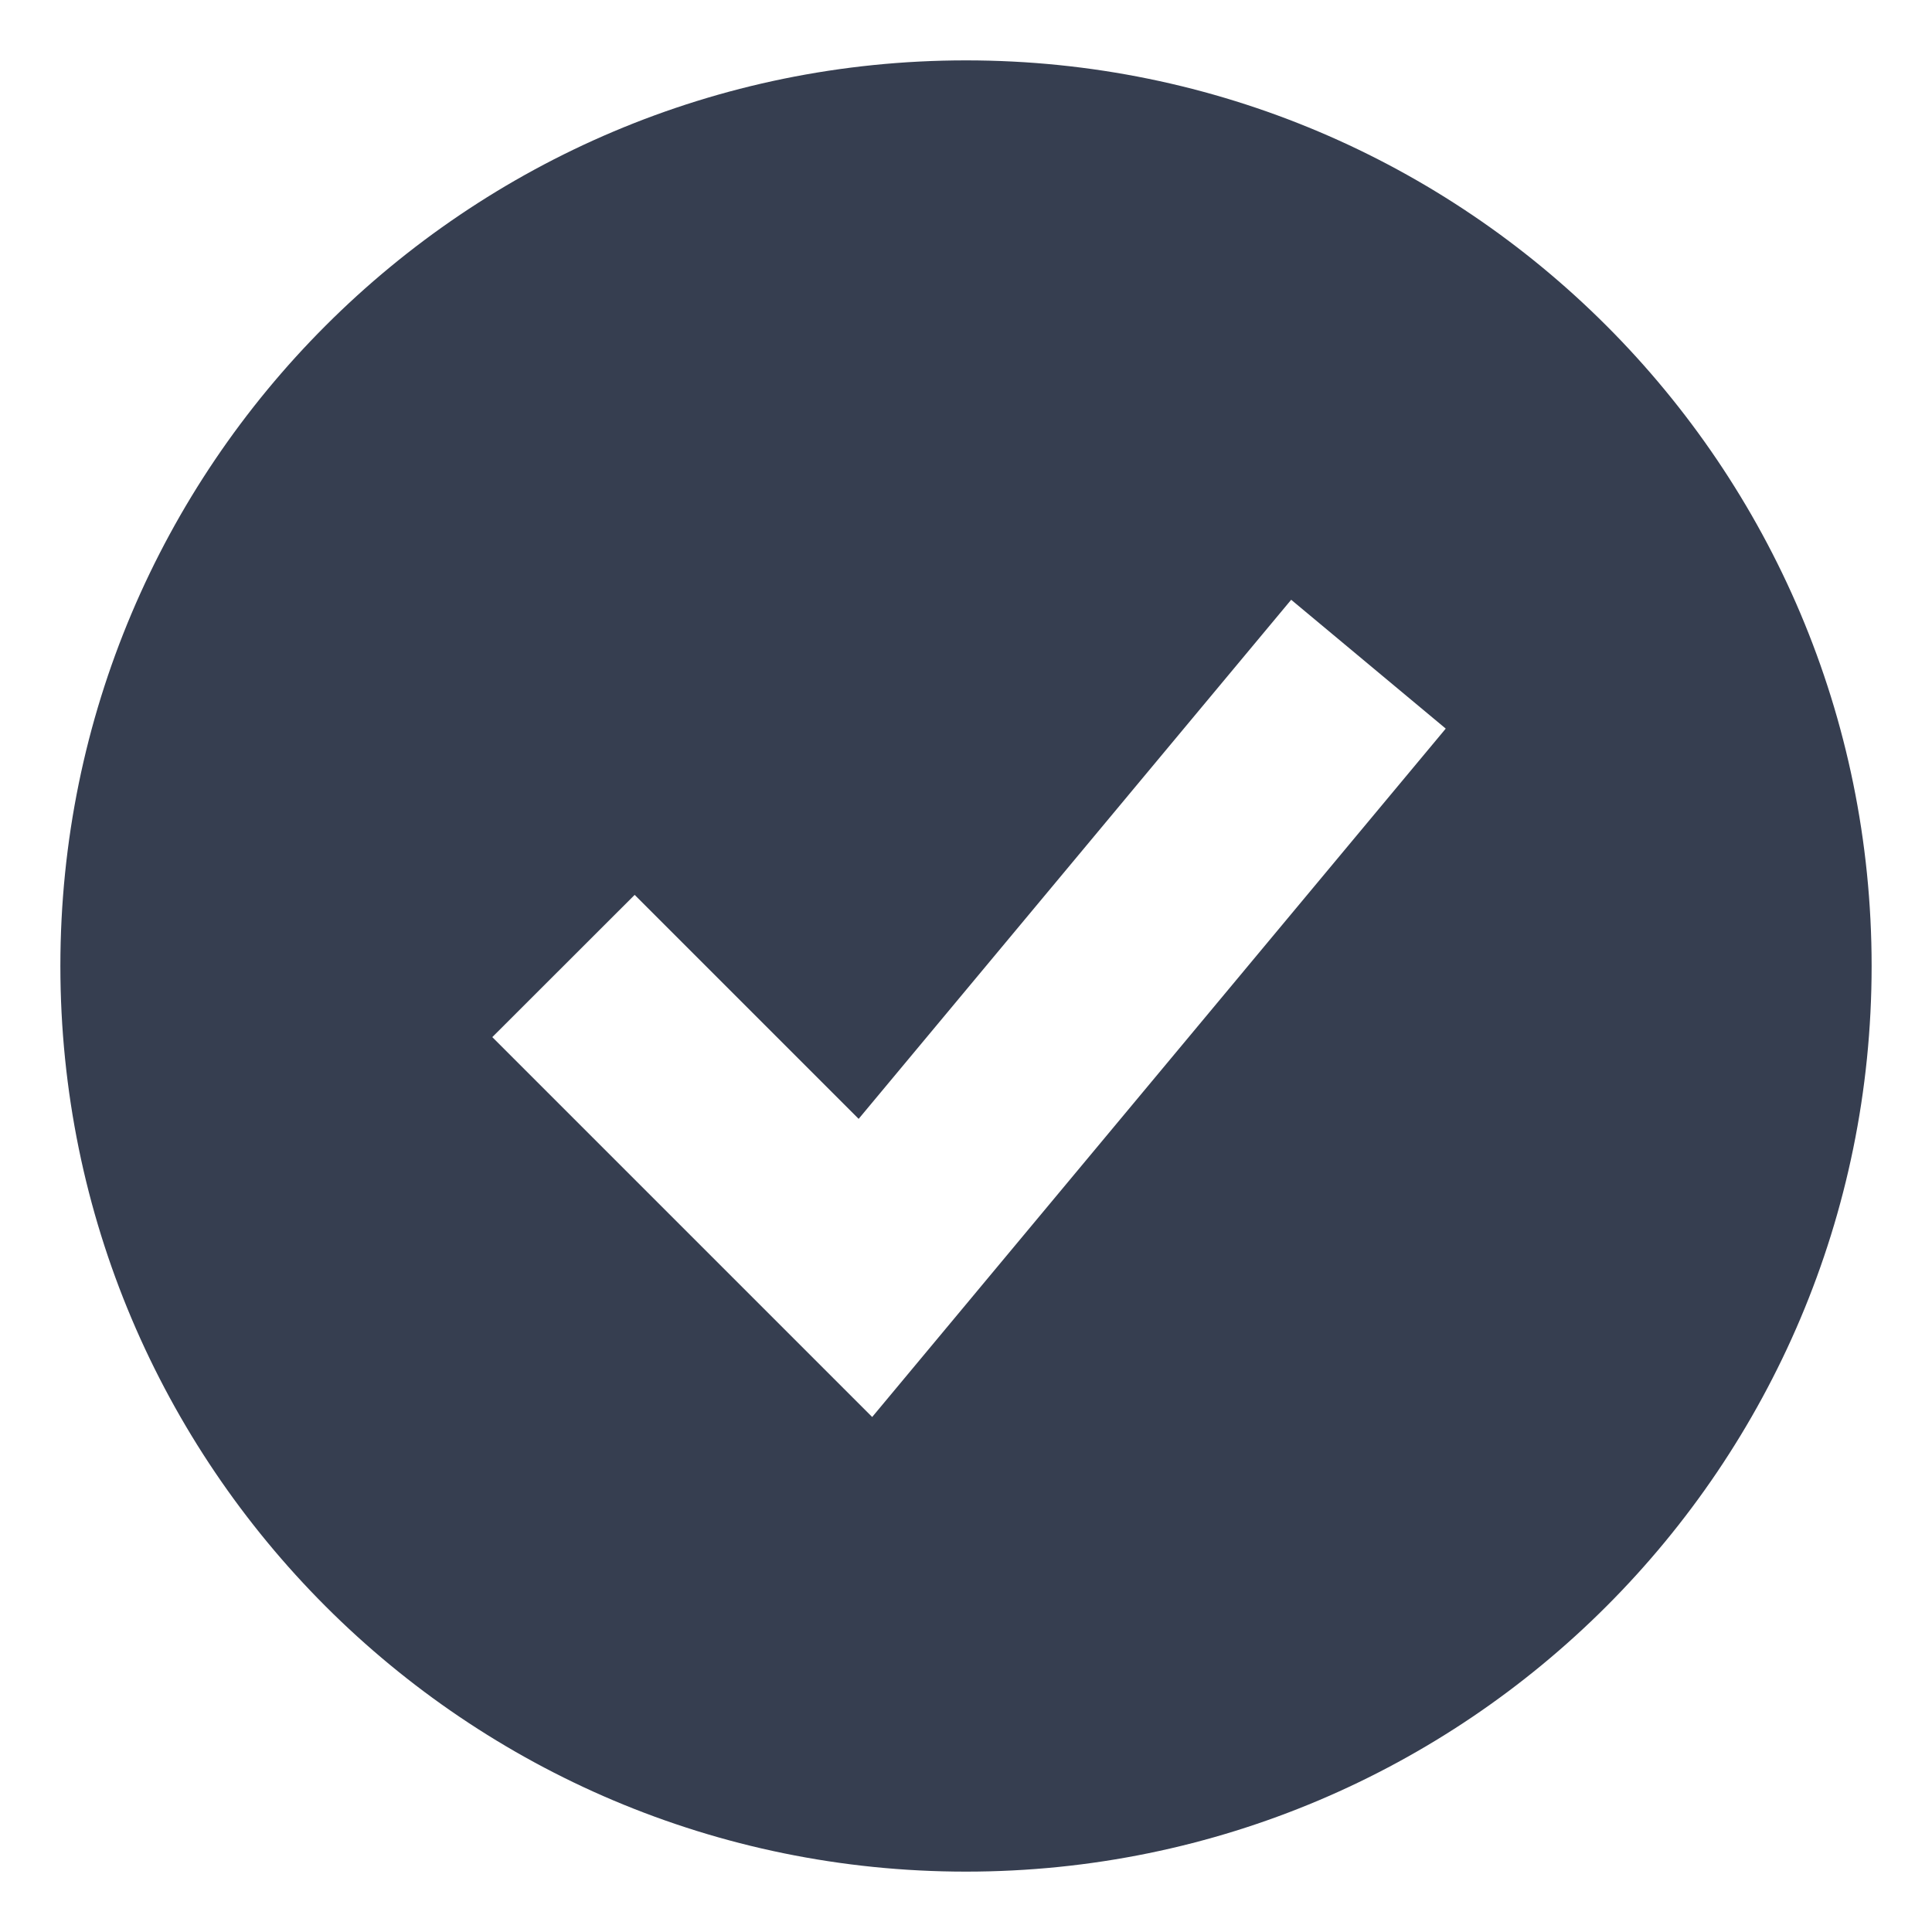
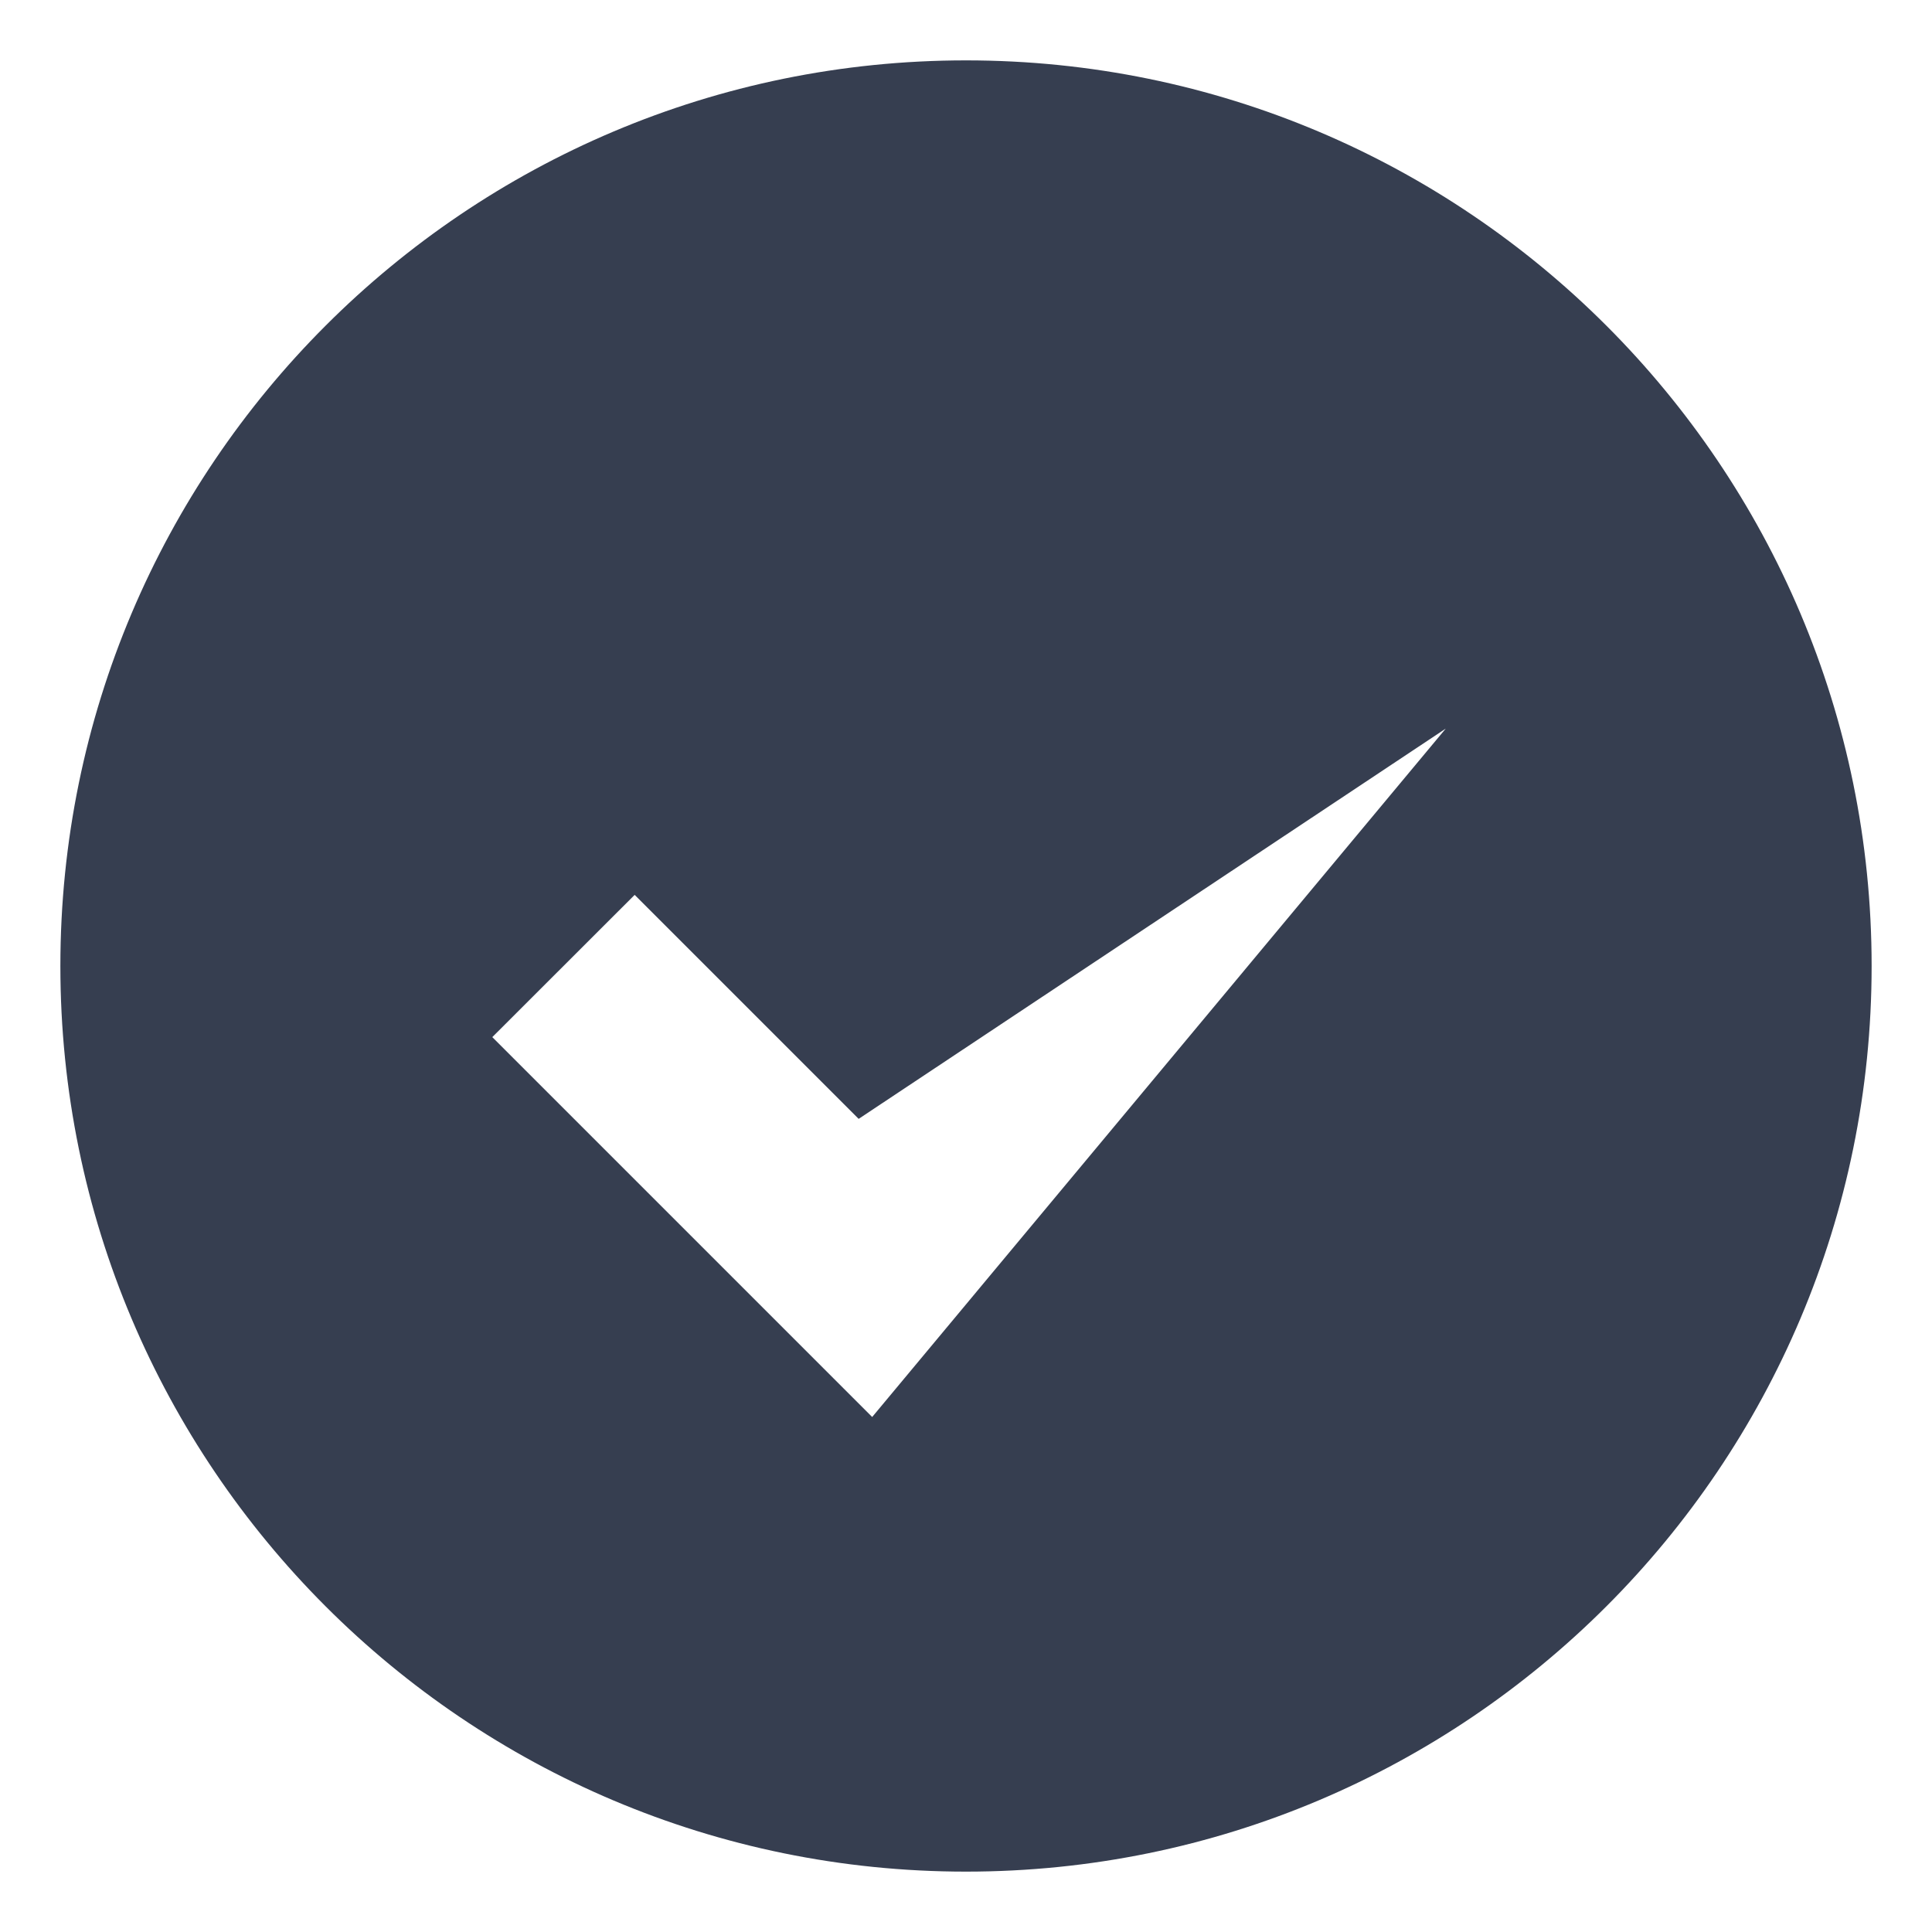
<svg xmlns="http://www.w3.org/2000/svg" viewBox="0 0 16 16" fill="none">
-   <path fill-rule="evenodd" clip-rule="evenodd" d="M8 15.5C12.142 15.5 15.5 12.142 15.5 8C15.5 3.858 12.142 0.5 8 0.5C3.858 0.5 0.5 3.858 0.5 8C0.5 12.142 3.858 15.5 8 15.5ZM7.807 11.034L11.973 6.034L10.693 4.967L7.111 9.266L5.256 7.411L4.077 8.589L6.577 11.089L7.223 11.735L7.807 11.034Z" fill="#363E50" />
+   <path fill-rule="evenodd" clip-rule="evenodd" d="M8 15.5C12.142 15.5 15.5 12.142 15.5 8C15.5 3.858 12.142 0.5 8 0.5C3.858 0.5 0.5 3.858 0.5 8C0.5 12.142 3.858 15.5 8 15.5ZM7.807 11.034L11.973 6.034L7.111 9.266L5.256 7.411L4.077 8.589L6.577 11.089L7.223 11.735L7.807 11.034Z" fill="#363E50" />
</svg>